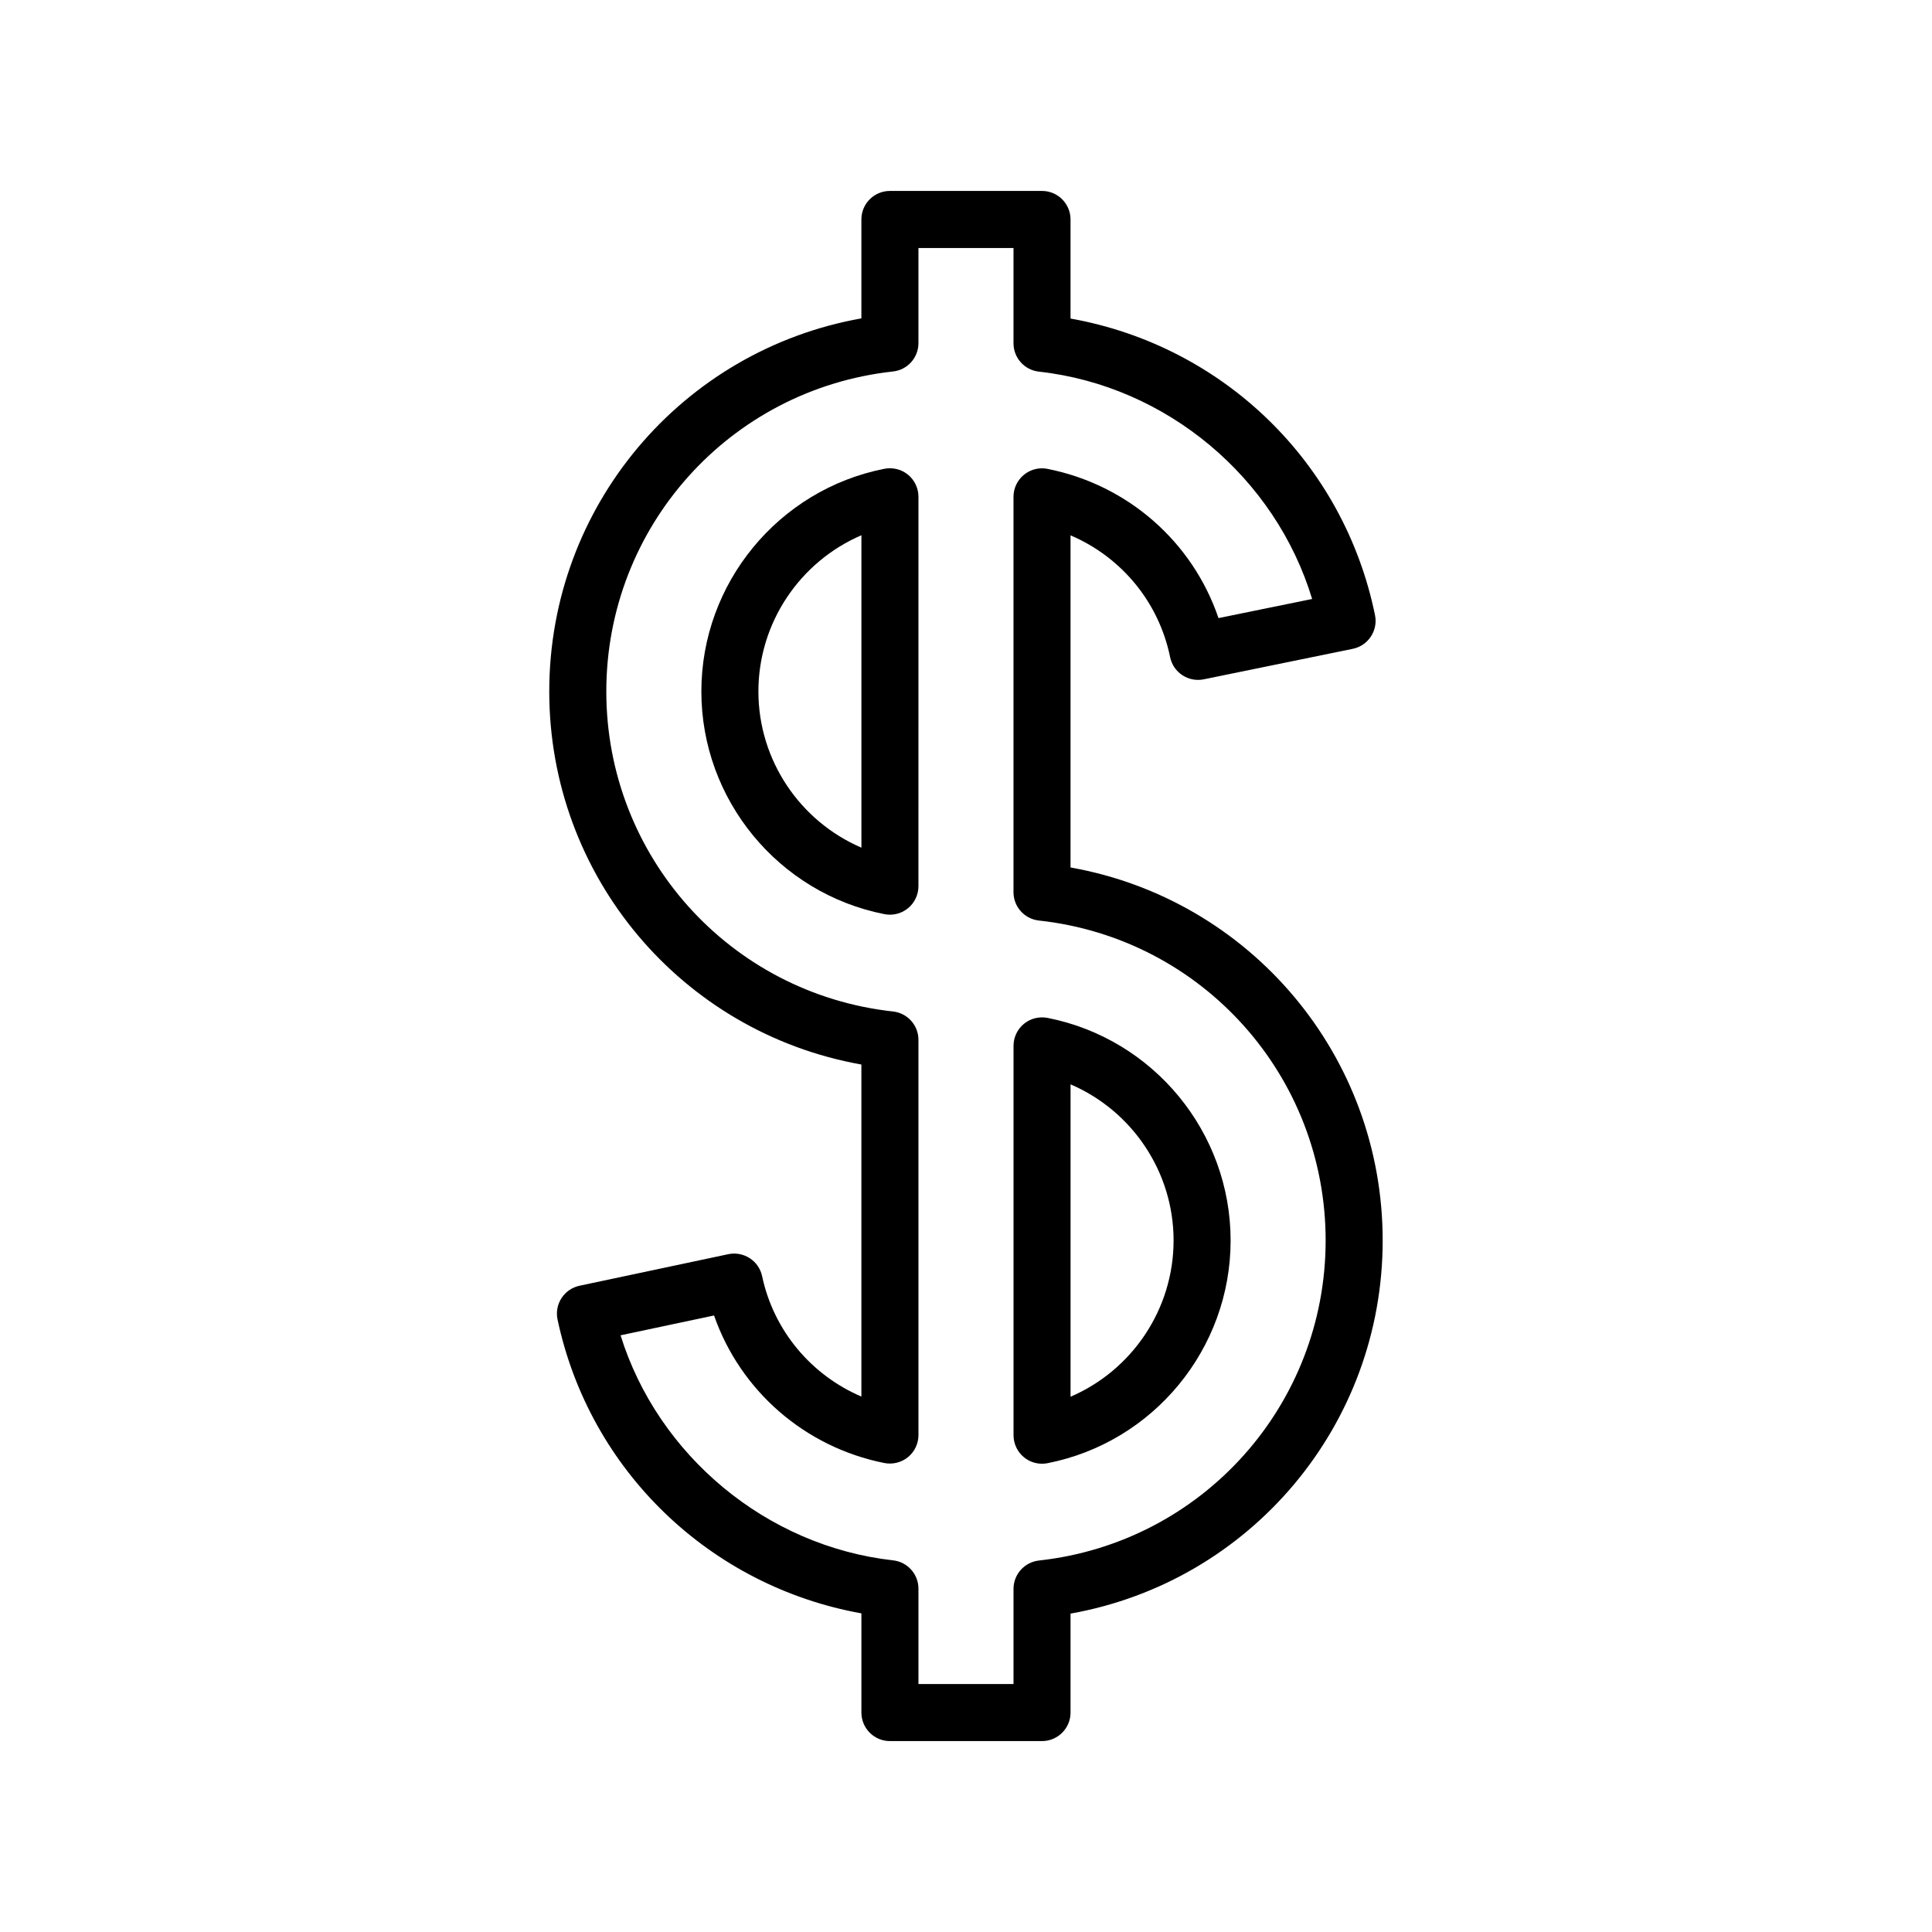
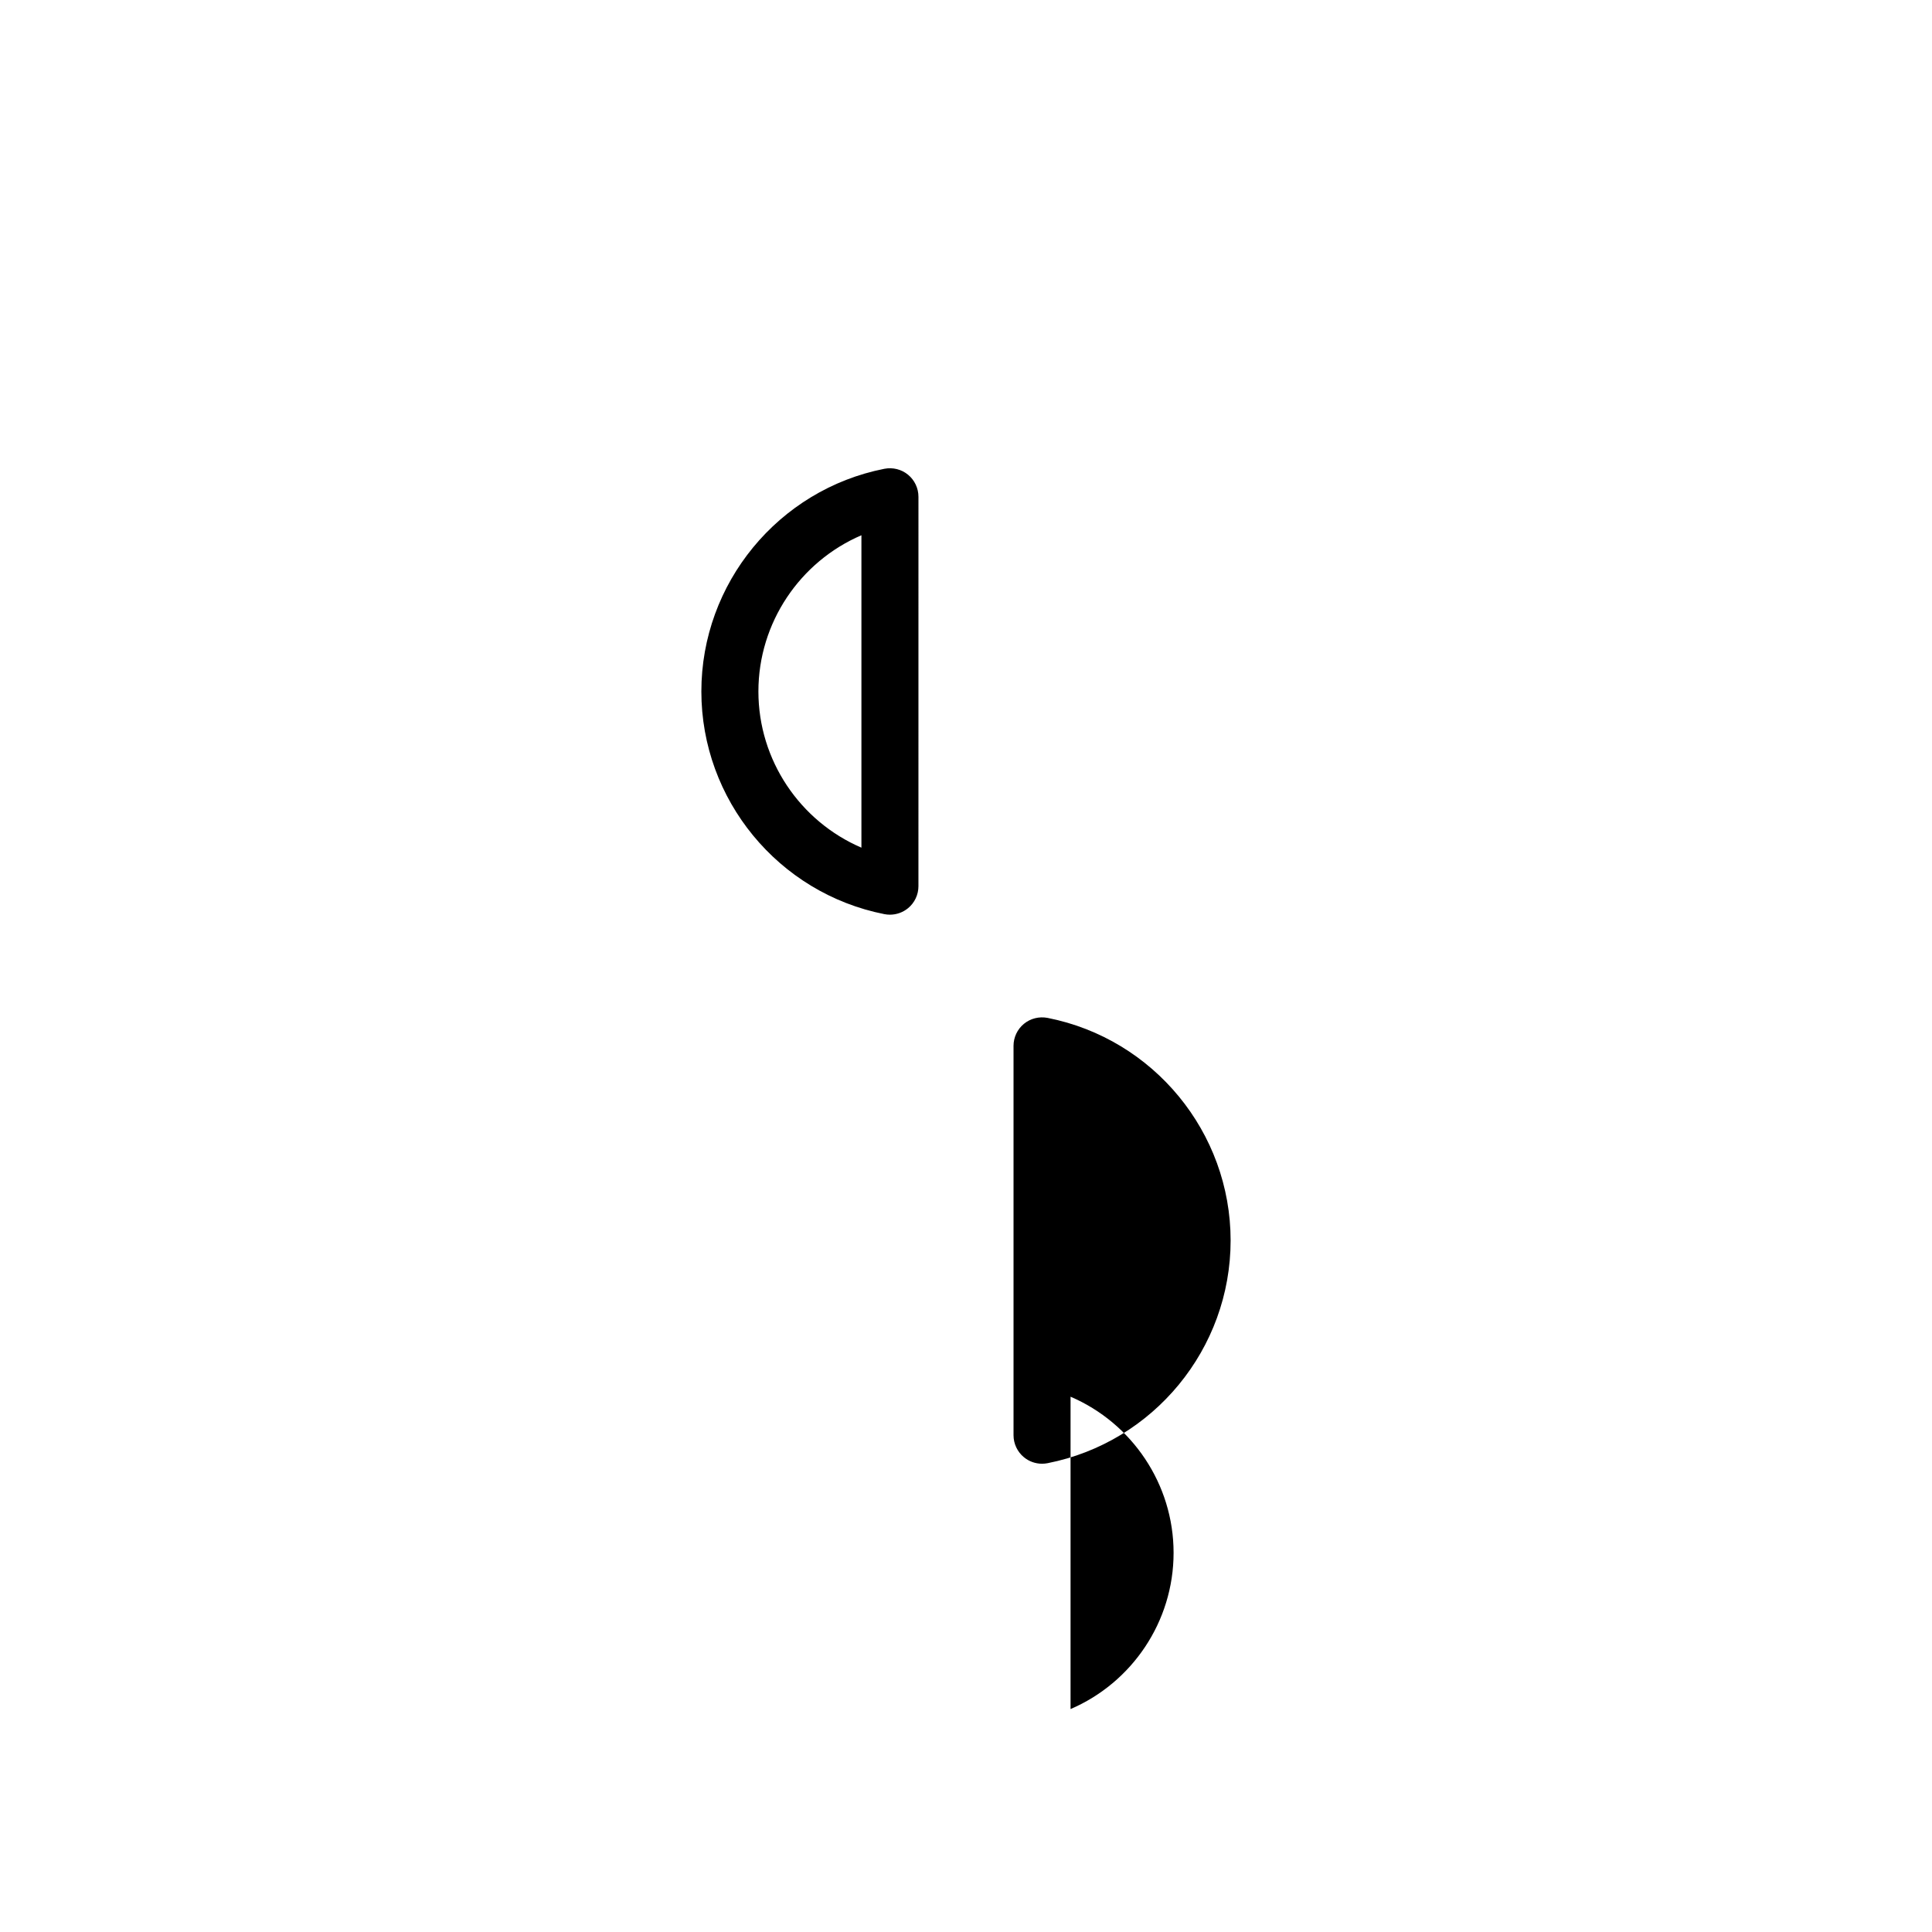
<svg xmlns="http://www.w3.org/2000/svg" fill="#000000" width="800px" height="800px" version="1.1" viewBox="144 144 512 512">
  <g>
-     <path d="m427.7 373.89v-88.02c13.422 5.727 23.398 17.645 26.391 32.273 0.836 4.086 4.828 6.715 8.922 5.883l39.488-8.082c4.09-0.84 6.727-4.832 5.891-8.922-8.293-40.543-40.293-71.391-80.691-78.605v-26.258c0-4.176-3.387-7.559-7.559-7.559h-40.305c-4.176 0-7.559 3.379-7.559 7.559v26.215c-47.609 8.469-82.719 49.836-82.719 98.867 0 49.035 35.105 90.402 82.719 98.867v87.996c-13.312-5.699-23.246-17.477-26.309-31.91-0.867-4.082-4.898-6.672-8.957-5.824l-39.43 8.363c-1.965 0.418-3.68 1.594-4.769 3.273-1.094 1.684-1.473 3.723-1.055 5.688 8.516 40.113 40.445 70.664 80.523 77.863v26.289c0 4.172 3.379 7.559 7.559 7.559h40.305c4.172 0 7.559-3.387 7.559-7.559v-26.223c47.609-8.473 82.719-49.848 82.719-98.883 0.004-49.035-35.109-90.398-82.723-98.852zm-8.379 183.67c-3.828 0.422-6.731 3.664-6.731 7.512v25.211h-25.191v-25.266c0-3.848-2.891-7.082-6.715-7.508-33.605-3.758-62.328-27.832-72.227-59.641l24.773-5.254c6.934 19.879 23.973 34.879 45.133 39.102 2.211 0.434 4.519-0.133 6.273-1.566 1.754-1.438 2.766-3.582 2.766-5.844l-0.004-104.74c0-3.856-2.902-7.09-6.731-7.512-43.324-4.75-75.988-41.211-75.988-84.805 0-43.59 32.668-80.051 75.988-84.805 3.836-0.418 6.731-3.656 6.731-7.512v-25.199h25.191v25.242c0 3.856 2.898 7.09 6.727 7.512 33.887 3.758 62.68 28.086 72.414 60.25l-24.816 5.066c-6.84-20.137-23.949-35.301-45.301-39.543-2.207-0.453-4.519 0.137-6.266 1.57-1.75 1.438-2.762 3.578-2.762 5.84v104.77c0 3.856 2.902 7.094 6.734 7.512 43.324 4.734 75.988 41.188 75.988 84.781 0 43.605-32.664 80.07-75.988 84.824z" />
    <path d="m378.38 268.23c-28.113 5.543-48.512 30.359-48.512 59.012 0 28.652 20.398 53.469 48.508 59.016 0.488 0.098 0.977 0.141 1.465 0.141 1.734 0 3.438-0.598 4.801-1.719 1.75-1.438 2.754-3.578 2.754-5.84l0.004-103.19c0-2.262-1.012-4.402-2.754-5.84-1.75-1.438-4.047-2.004-6.266-1.578zm-6.094 100.41c-16.254-6.984-27.301-23.148-27.301-41.398 0-18.246 11.047-34.414 27.301-41.395z" />
-     <path d="m421.61 413.75c-2.215-0.422-4.516 0.141-6.262 1.578-1.742 1.43-2.754 3.578-2.754 5.836v103.18c0 2.258 1.012 4.402 2.754 5.836 1.367 1.125 3.062 1.723 4.801 1.723 0.488 0 0.973-0.051 1.461-0.141 28.113-5.535 48.516-30.348 48.516-59.016 0.004-28.648-20.402-53.457-48.516-58.996zm6.098 100.39v-82.777c16.258 6.973 27.305 23.137 27.305 41.371 0 18.262-11.047 34.434-27.305 41.406z" />
+     <path d="m421.61 413.75c-2.215-0.422-4.516 0.141-6.262 1.578-1.742 1.43-2.754 3.578-2.754 5.836v103.18c0 2.258 1.012 4.402 2.754 5.836 1.367 1.125 3.062 1.723 4.801 1.723 0.488 0 0.973-0.051 1.461-0.141 28.113-5.535 48.516-30.348 48.516-59.016 0.004-28.648-20.402-53.457-48.516-58.996zm6.098 100.39c16.258 6.973 27.305 23.137 27.305 41.371 0 18.262-11.047 34.434-27.305 41.406z" />
  </g>
</svg>